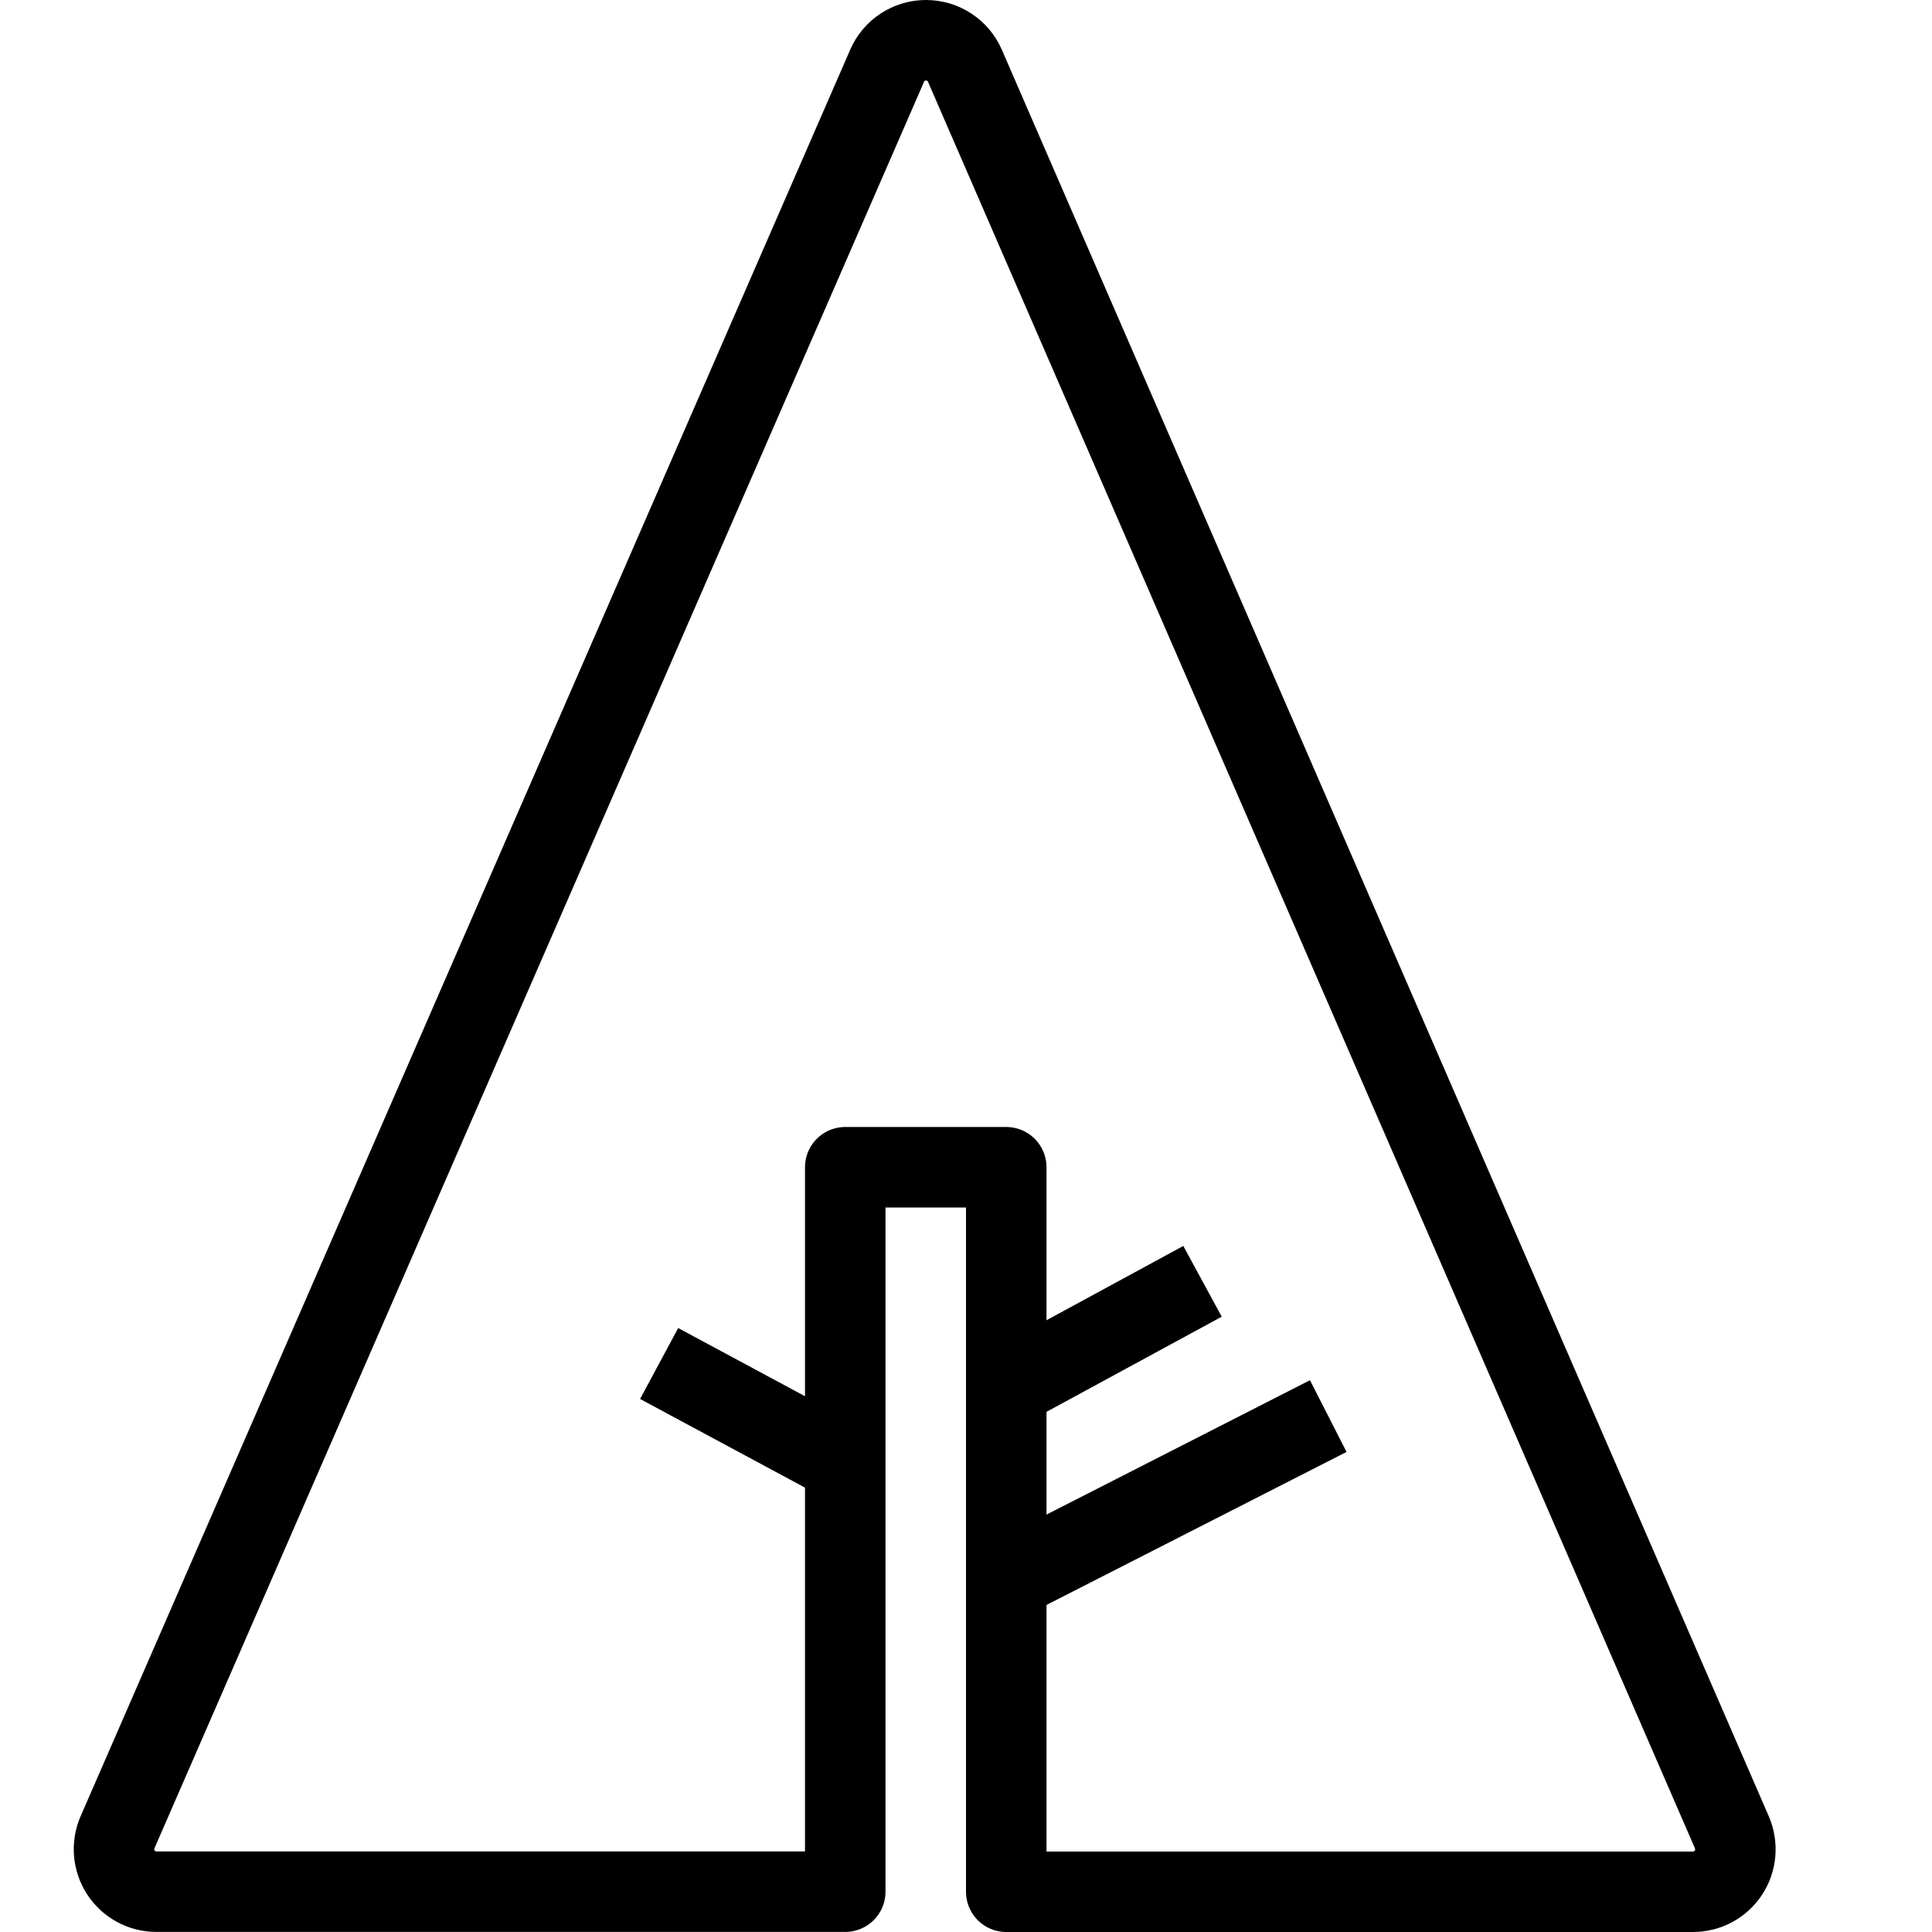
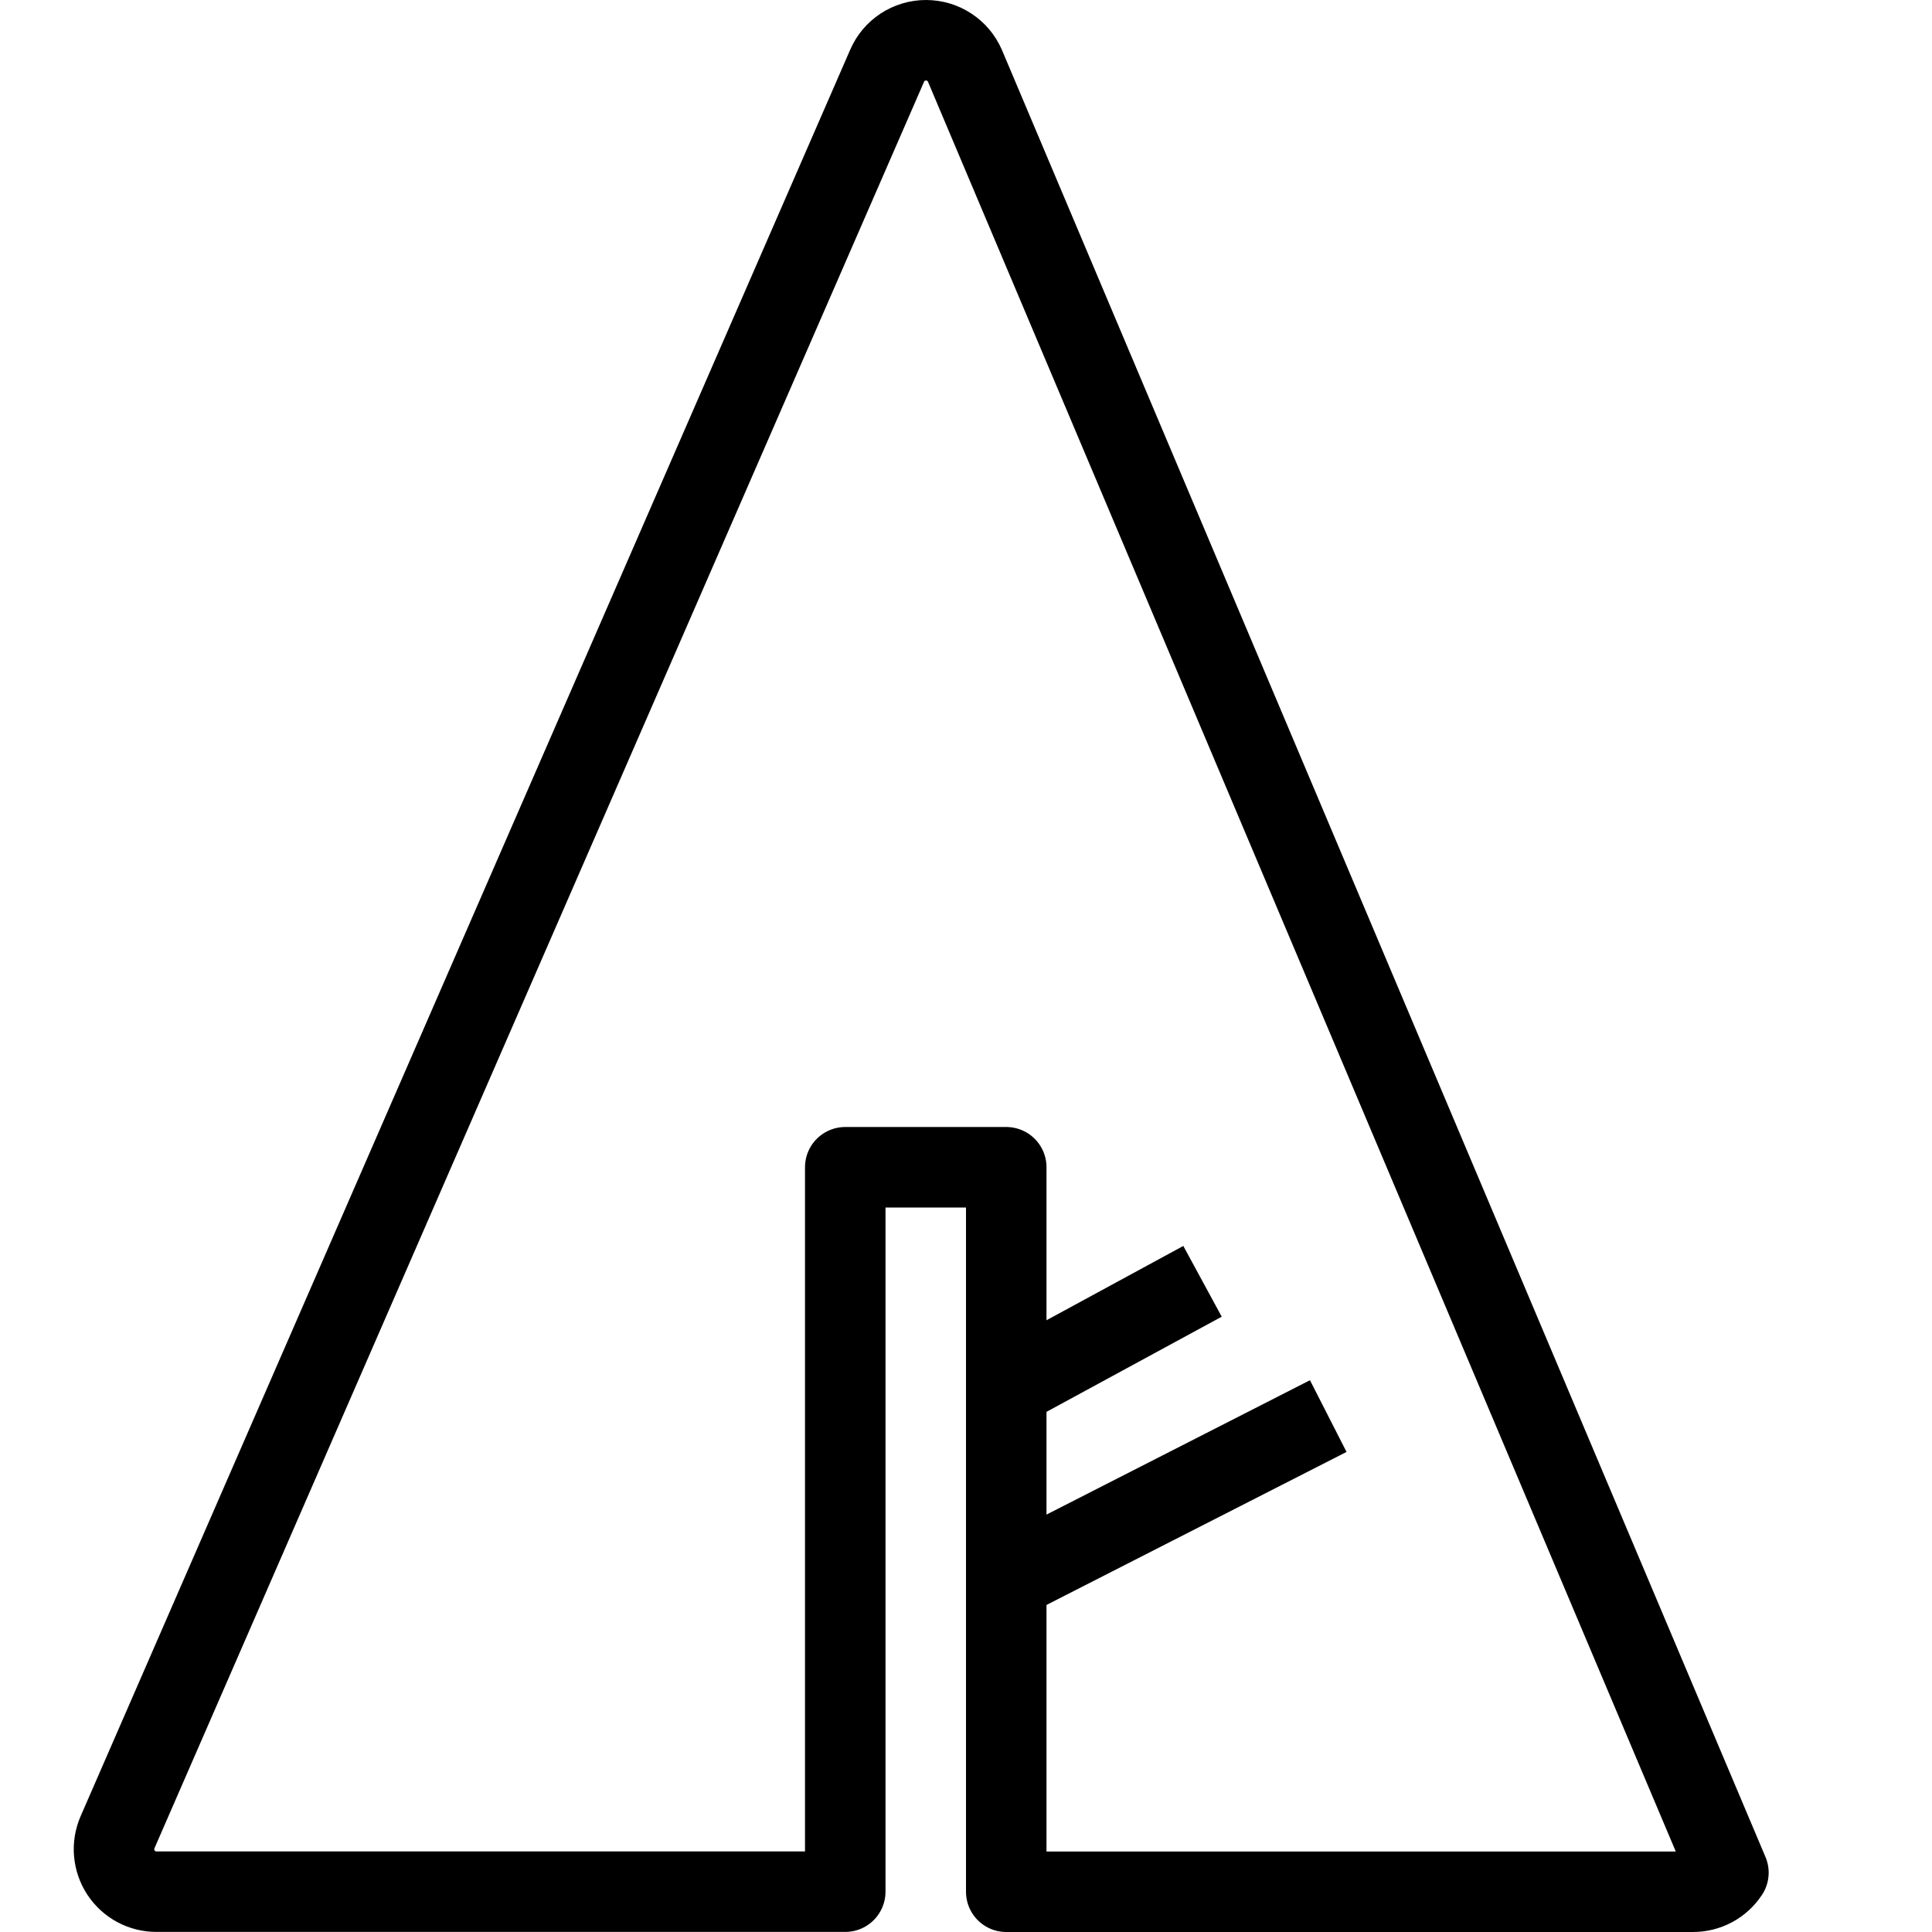
<svg xmlns="http://www.w3.org/2000/svg" version="1.1" x="0px" y="0px" width="24px" height="24px" viewBox="0 0 24 24" enable-background="new 0 0 24 24" xml:space="preserve">
  <g id="Outline_Icons">
    <g>
-       <path fill="none" stroke="#000000" stroke-linejoin="round" stroke-miterlimit="10" d="M10.5,14.5h2v9h8.53    c0.179,0,0.343-0.088,0.441-0.237c0.098-0.148,0.113-0.338,0.043-0.501L11.987,0.818C11.903,0.624,11.713,0.5,11.503,0.5l0,0    c-0.21,0-0.4,0.124-0.483,0.317L1.46,22.761c-0.071,0.164-0.055,0.352,0.043,0.501c0.098,0.149,0.263,0.237,0.44,0.237H10.5V14.5z    " />
+       <path fill="none" stroke="#000000" stroke-linejoin="round" stroke-miterlimit="10" d="M10.5,14.5h2v9h8.53    c0.179,0,0.343-0.088,0.441-0.237L11.987,0.818C11.903,0.624,11.713,0.5,11.503,0.5l0,0    c-0.21,0-0.4,0.124-0.483,0.317L1.46,22.761c-0.071,0.164-0.055,0.352,0.043,0.501c0.098,0.149,0.263,0.237,0.44,0.237H10.5V14.5z    " />
      <line fill="none" stroke="#000000" stroke-linejoin="round" stroke-miterlimit="10" x1="12.5" y1="17.241" x2="14.938" y2="15.917" />
-       <line fill="none" stroke="#000000" stroke-linejoin="round" stroke-miterlimit="10" x1="10.5" y1="18.181" x2="8.188" y2="16.938" />
      <line fill="none" stroke="#000000" stroke-linejoin="round" stroke-miterlimit="10" x1="12.5" y1="19.631" x2="16.5" y2="17.591" />
    </g>
  </g>
  <g id="Frames-24px">
    <rect fill="none" width="24" height="24" />
  </g>
</svg>